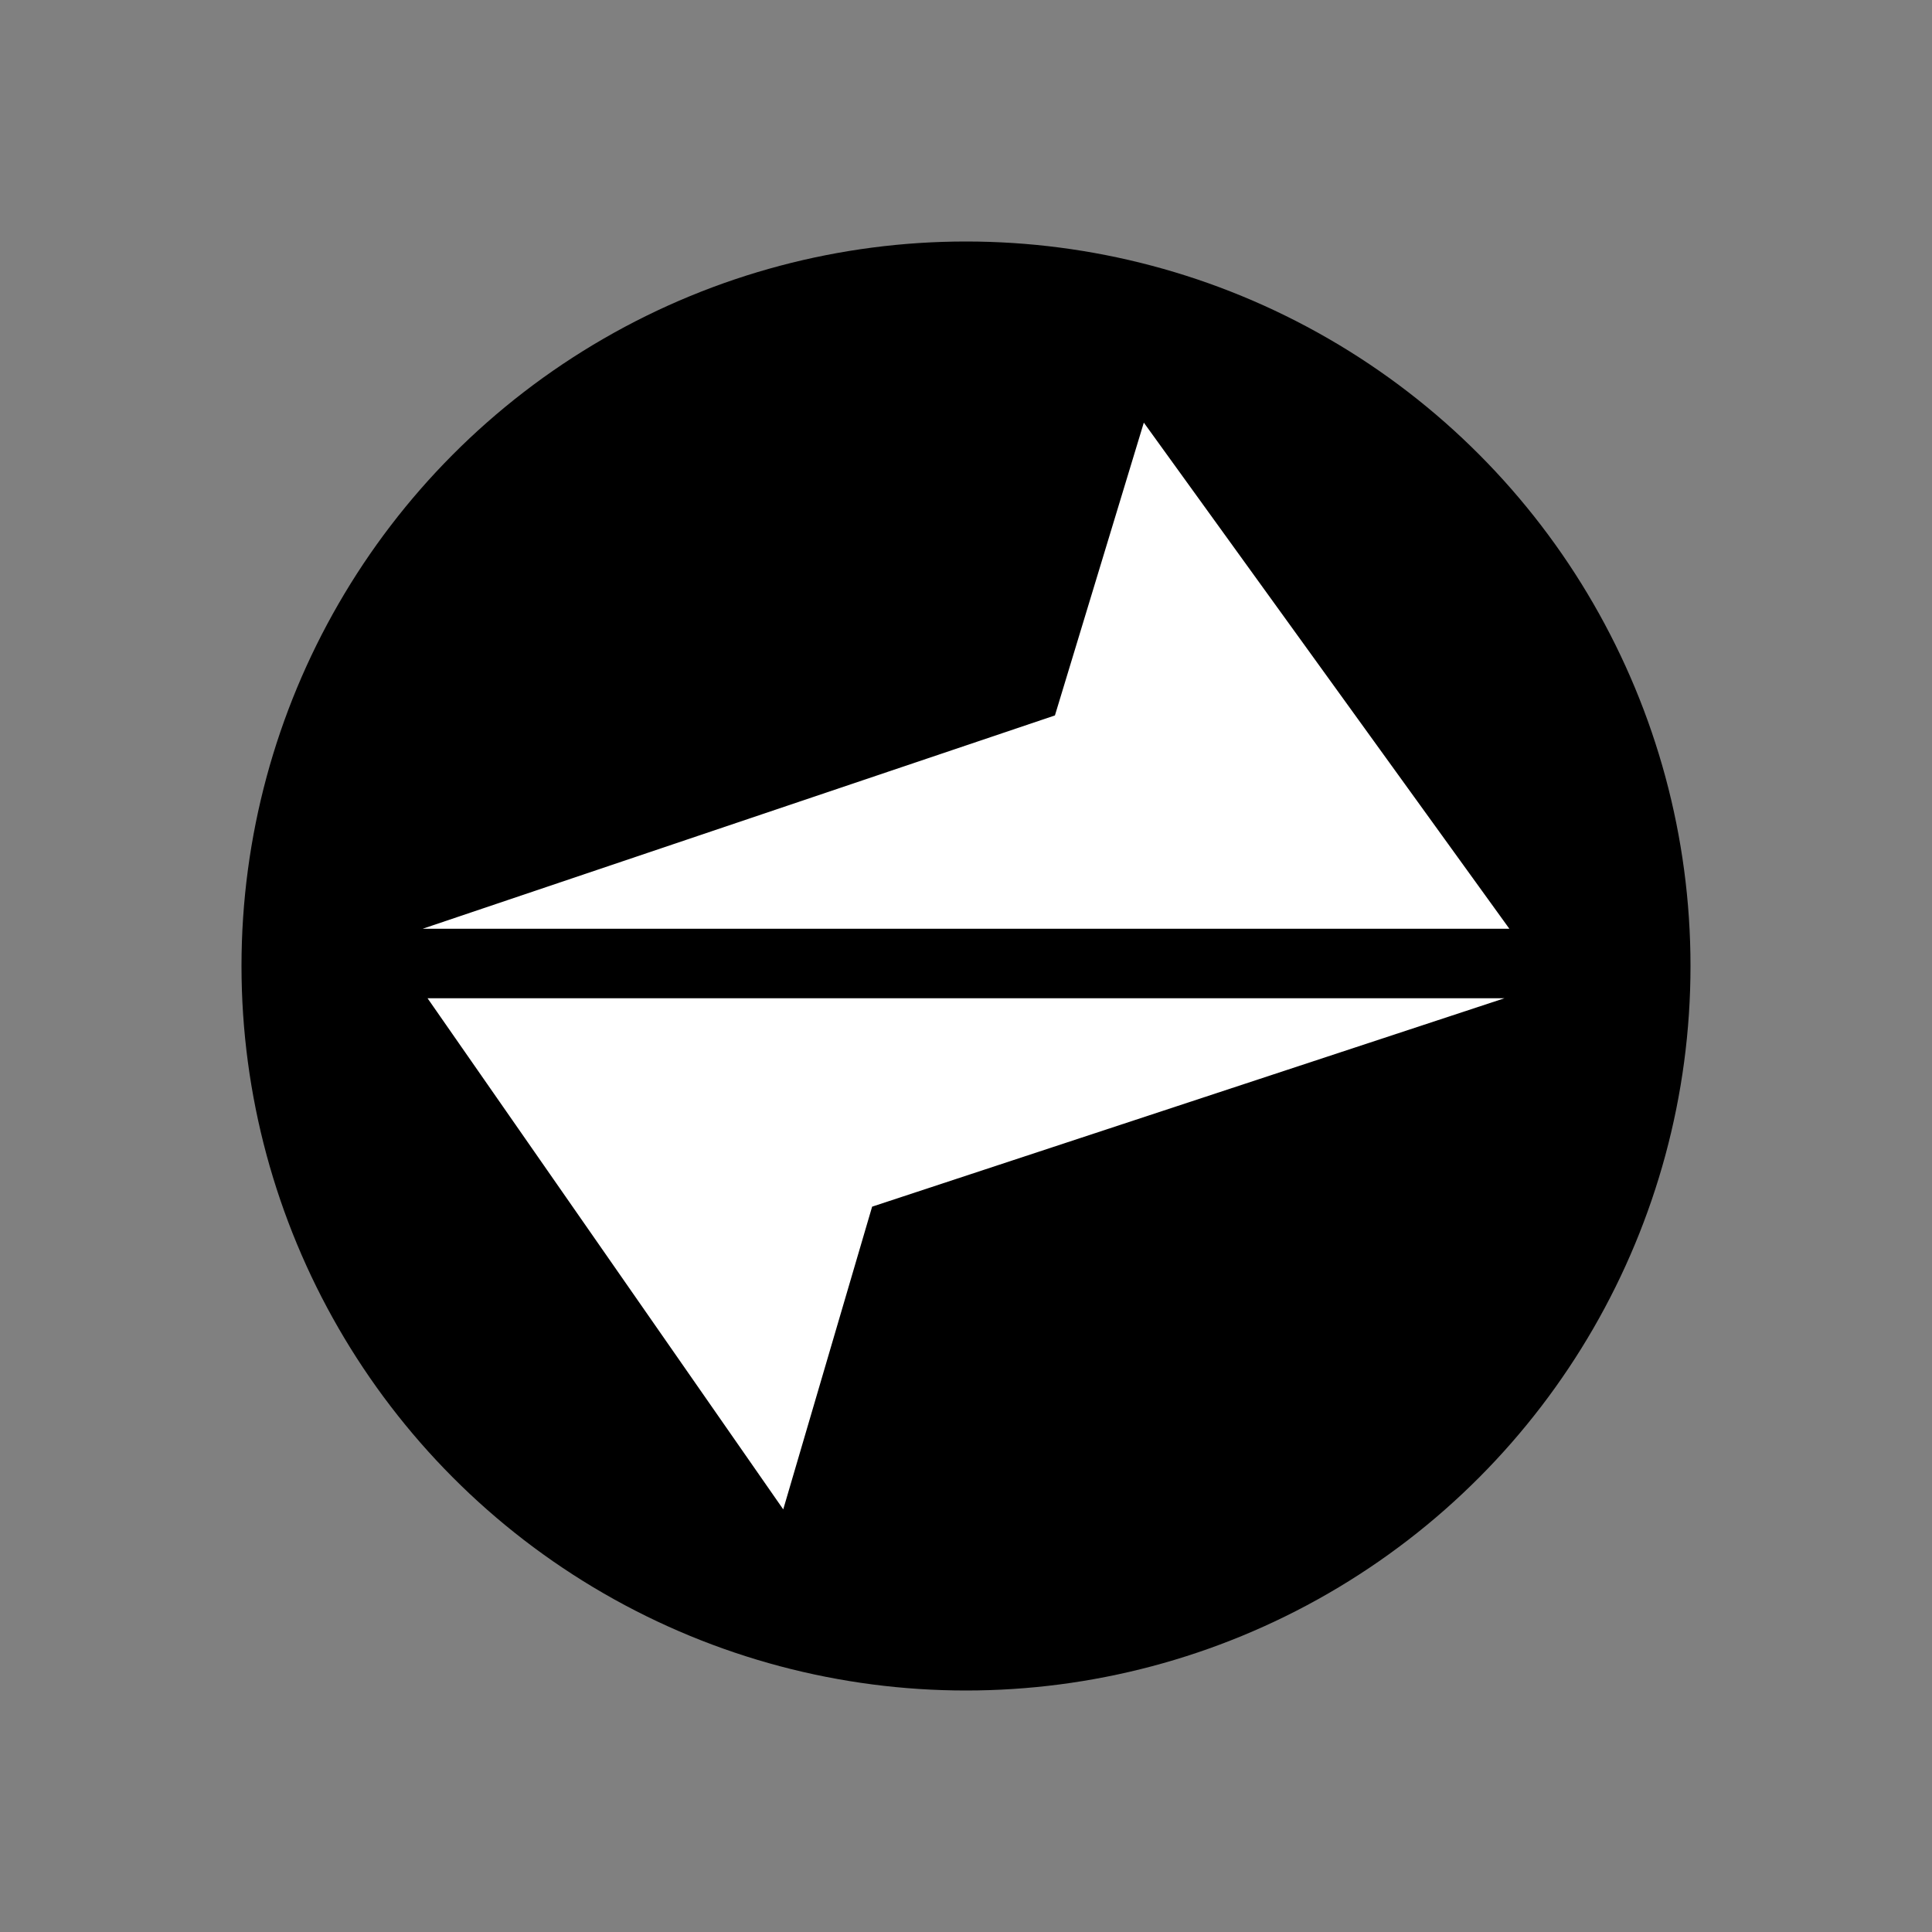
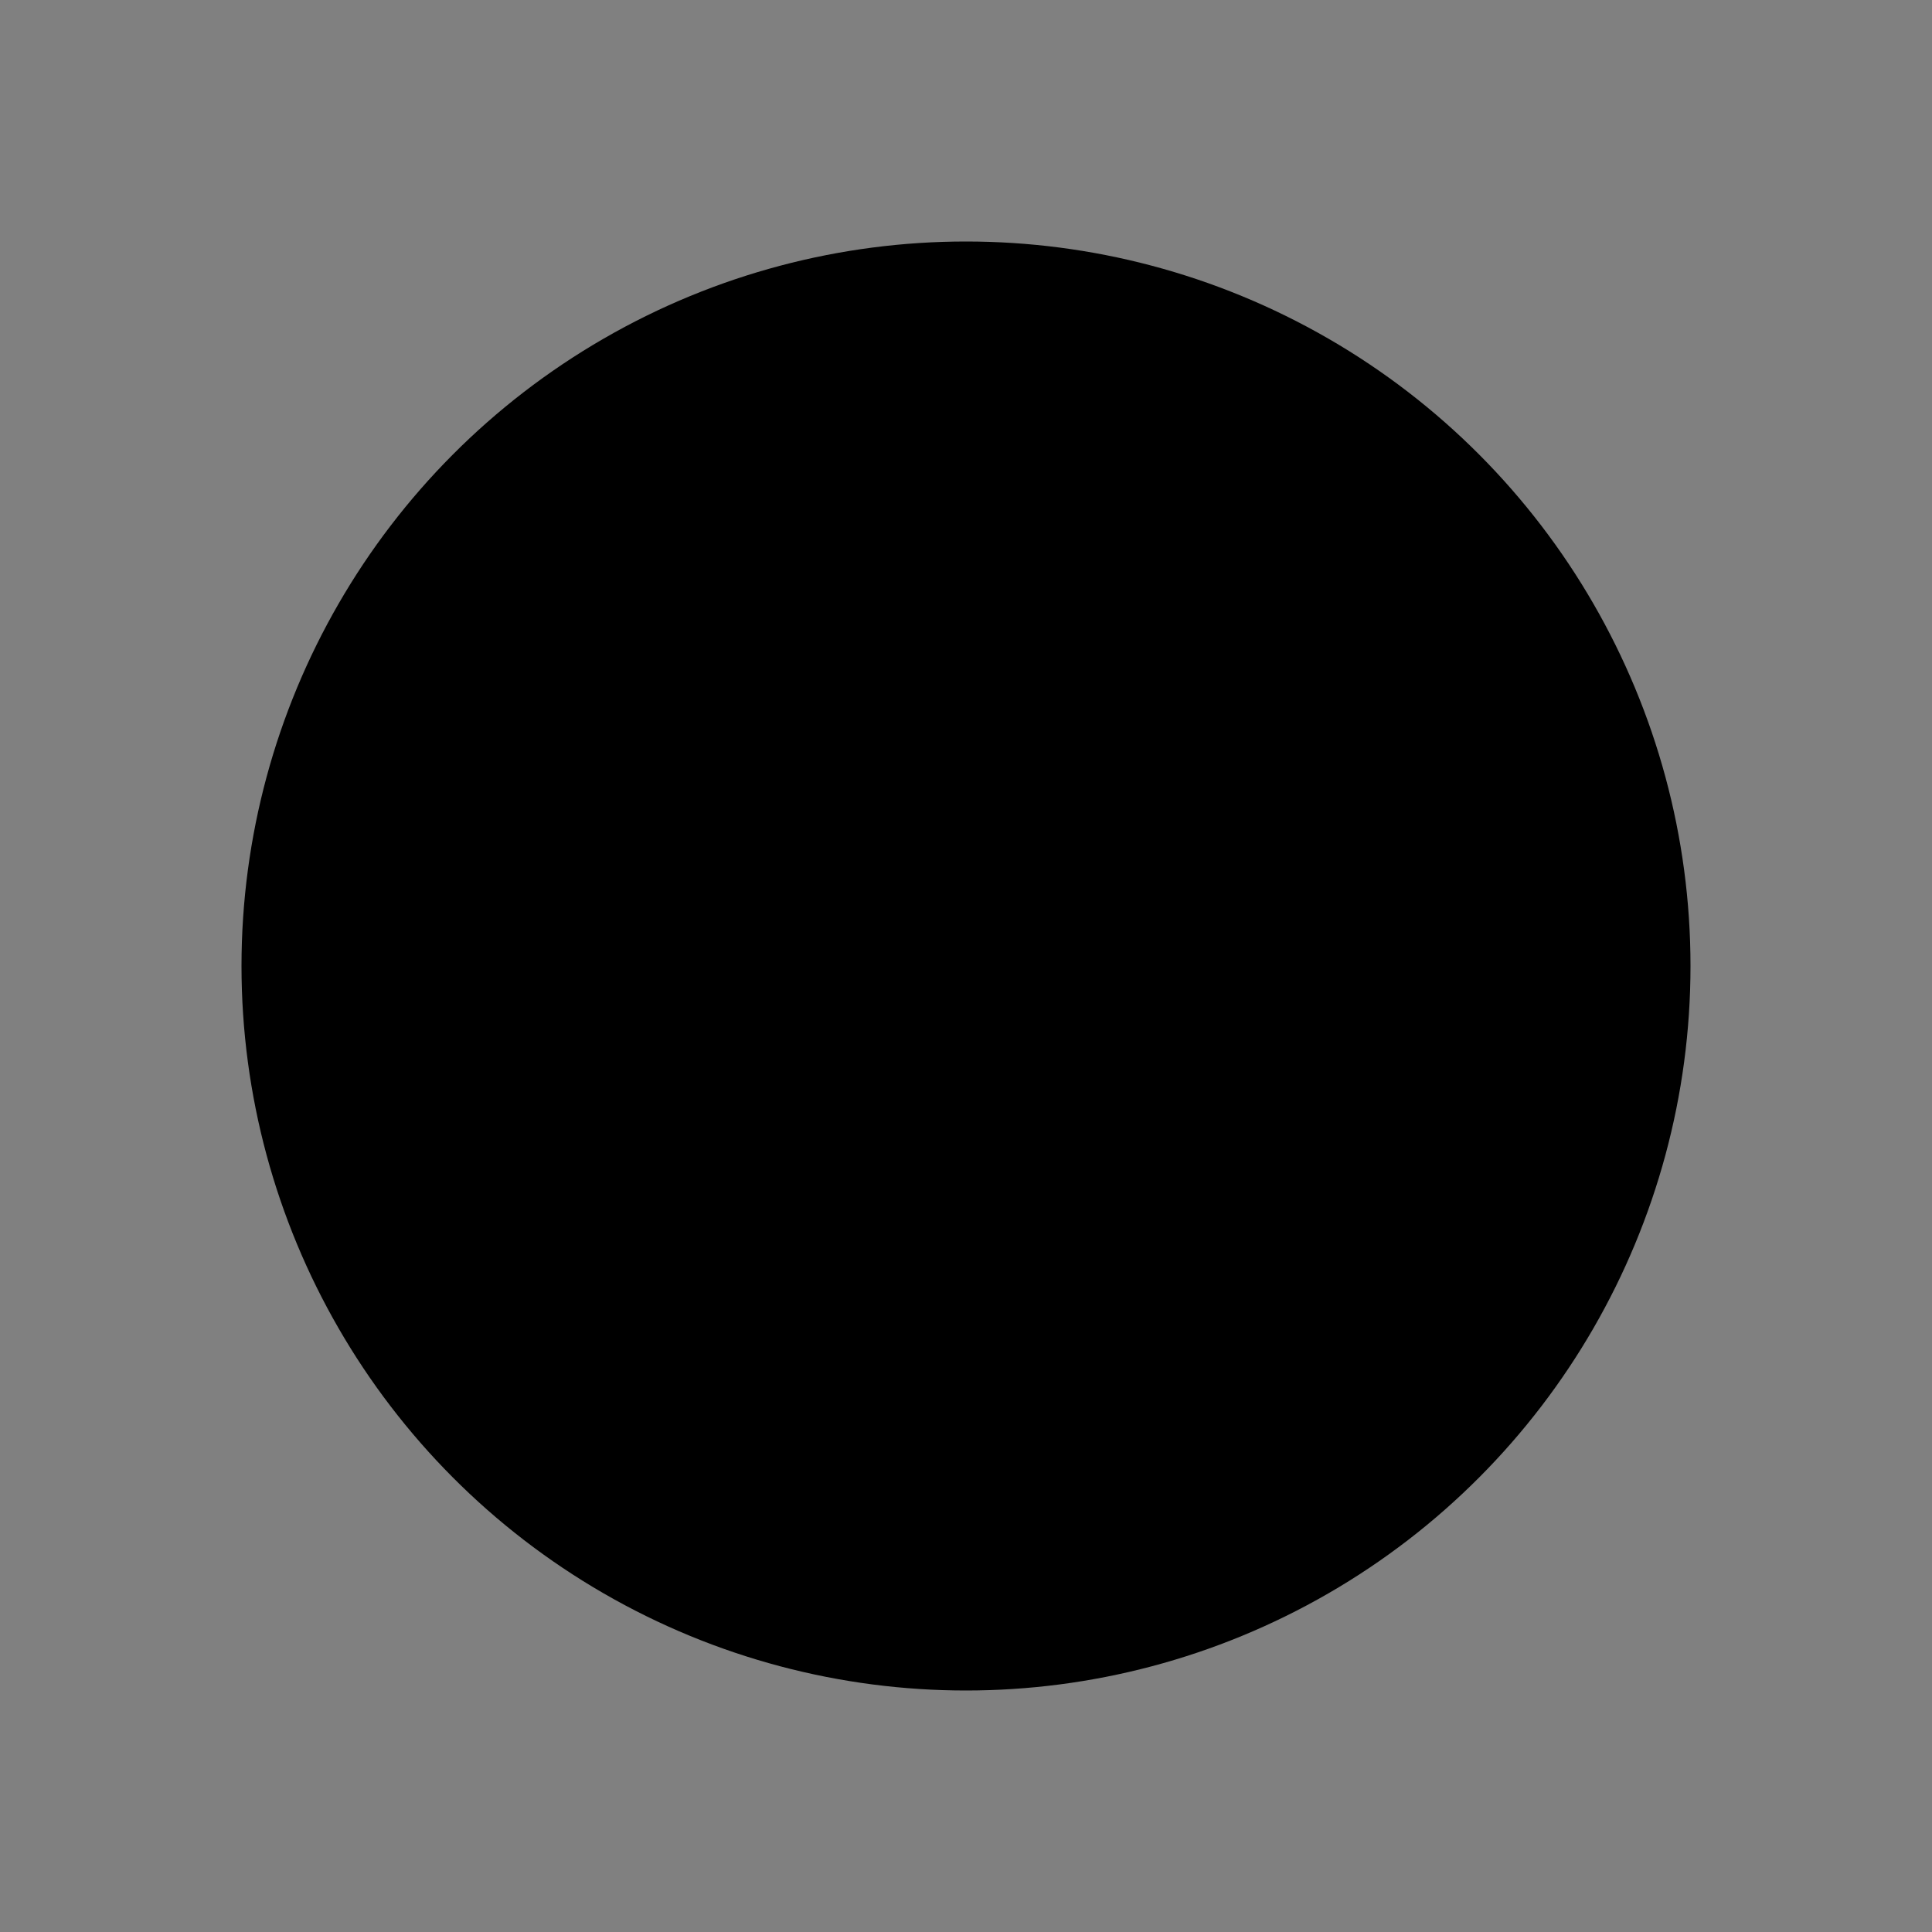
<svg xmlns="http://www.w3.org/2000/svg" width="800" height="800" viewBox="0 0 800 800" fill="none">
  <rect x="0" y="0" width="800" height="800" fill="#808080" stroke="none" />
  <circle cx="400" cy="400" r="300" fill="black" />
-   <path fill-rule="evenodd" clip-rule="evenodd" d="M175 384.583H625L473.631 175L436.825 296.244L175 384.583ZM622.938 413.364H177.062H177.044L324.325 625L361.131 499.649L622.938 413.364Z" fill="white" />
</svg>